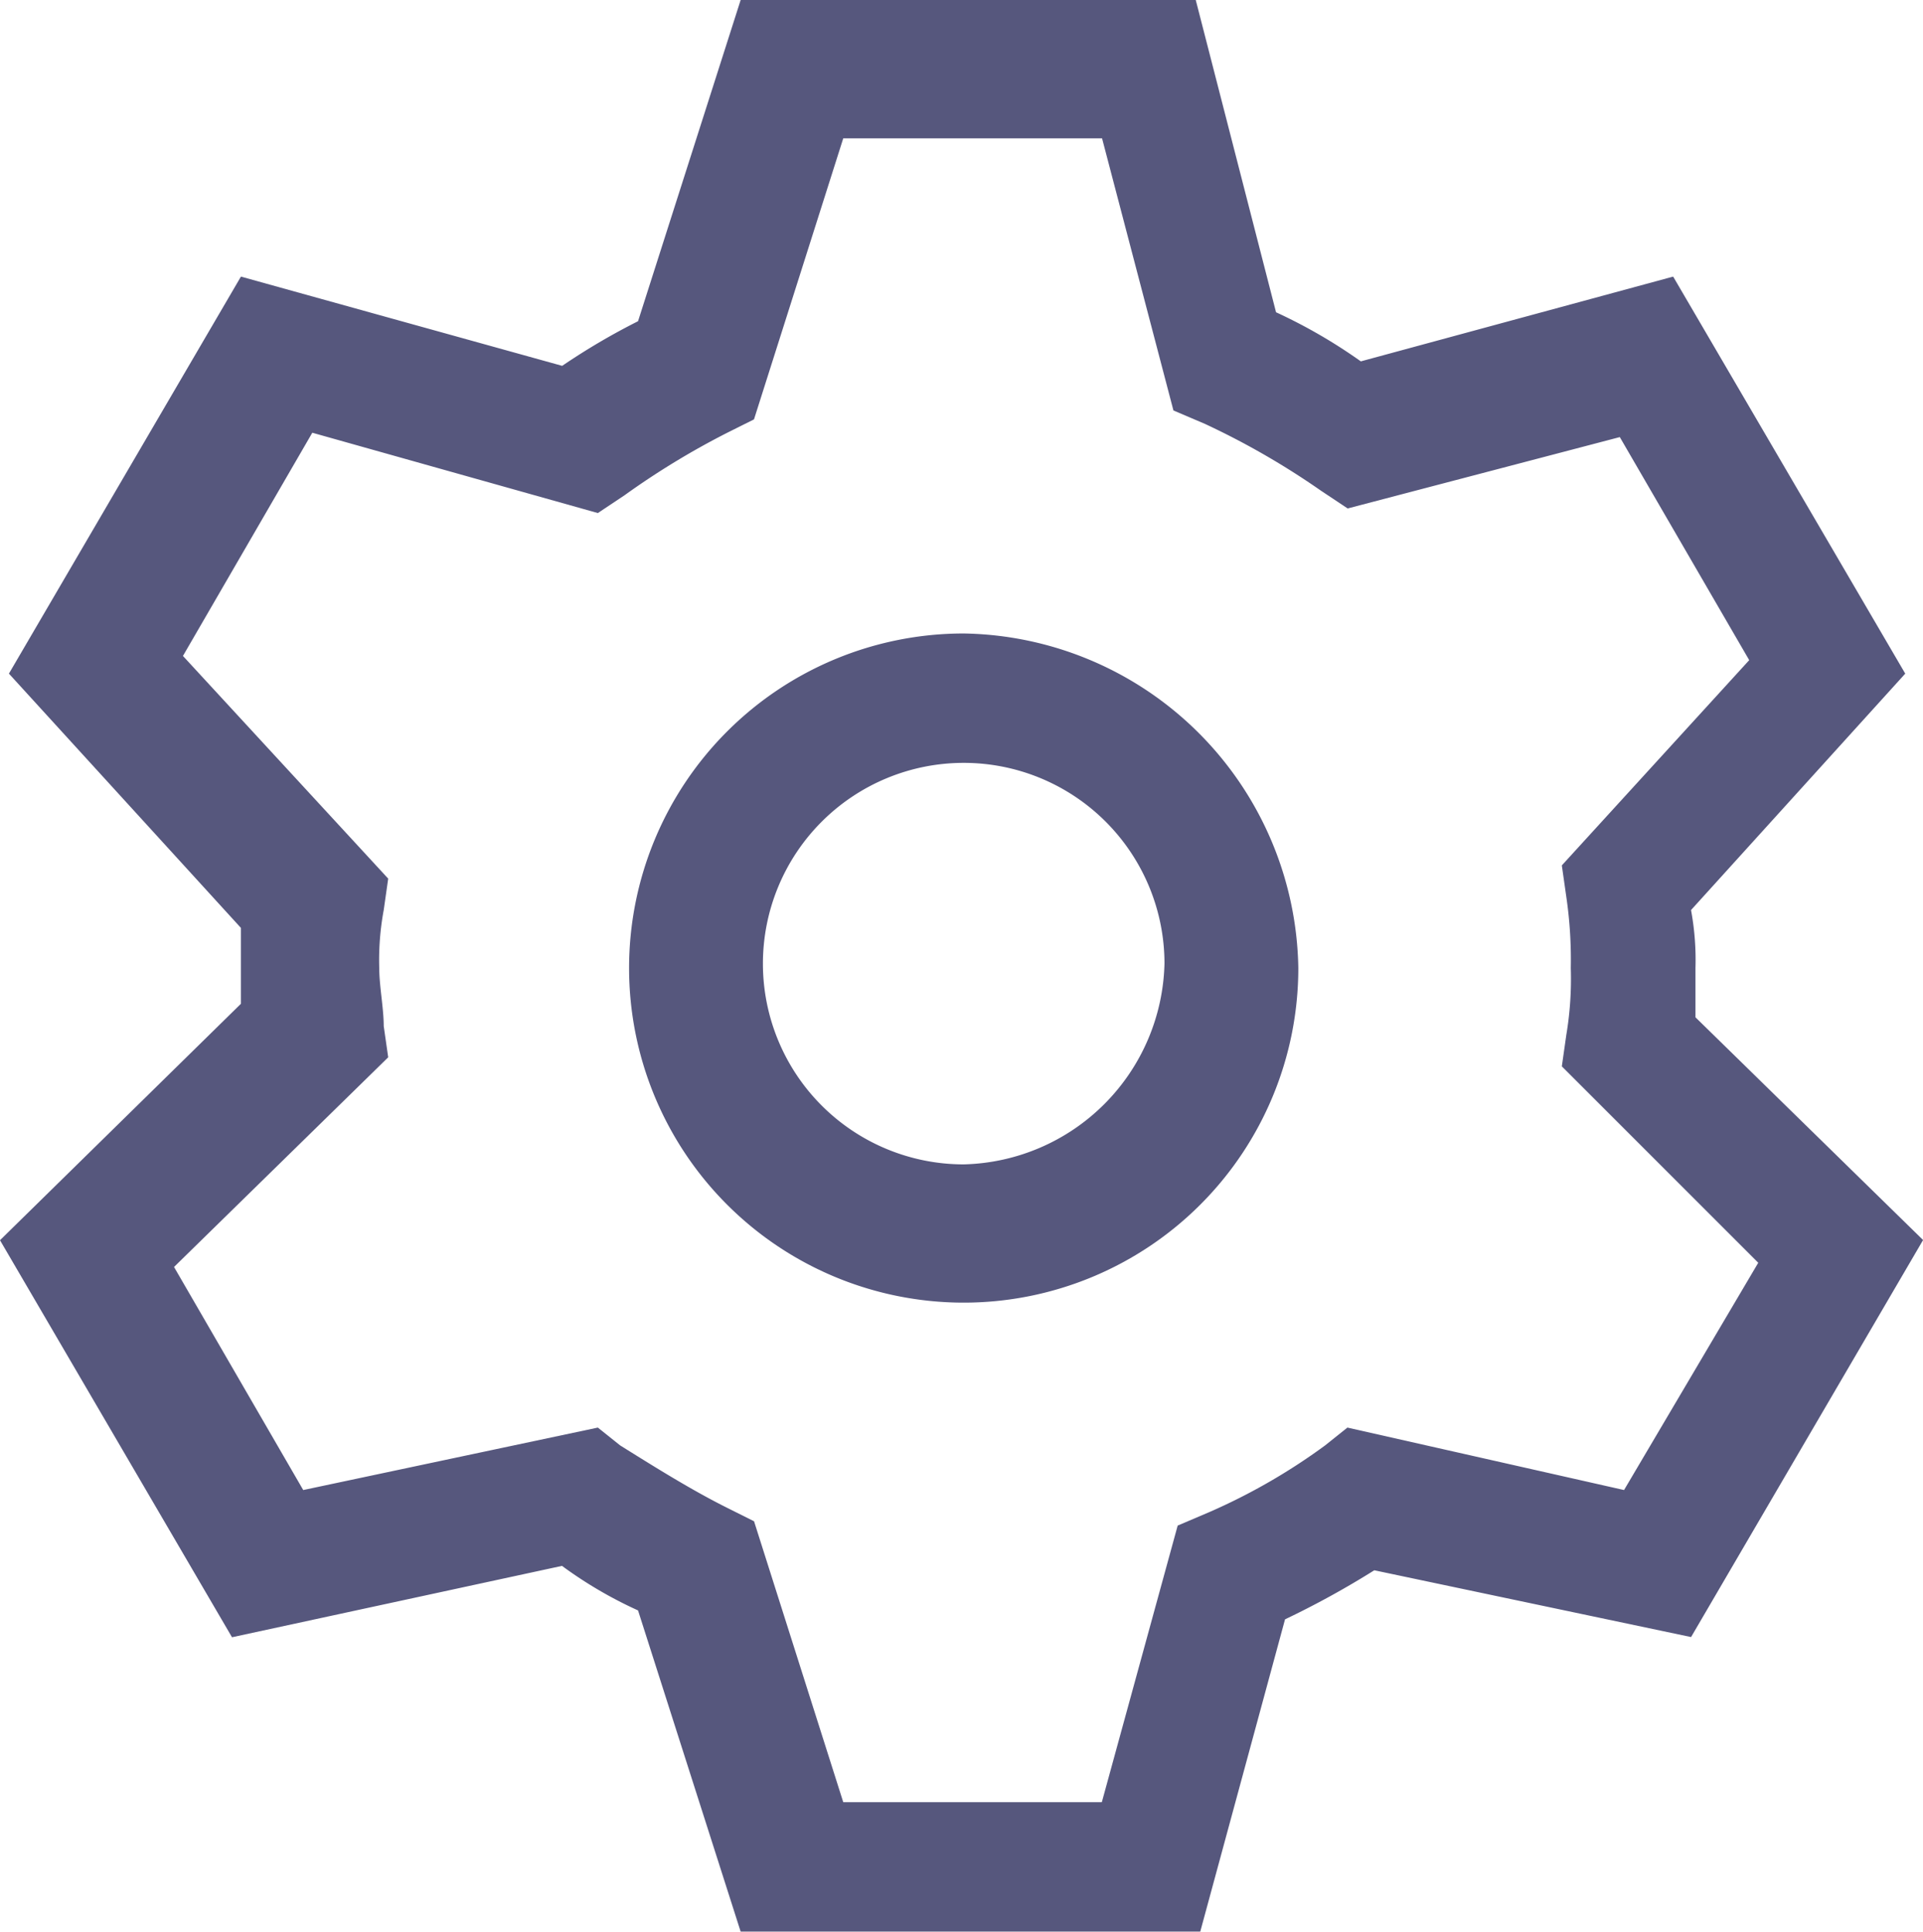
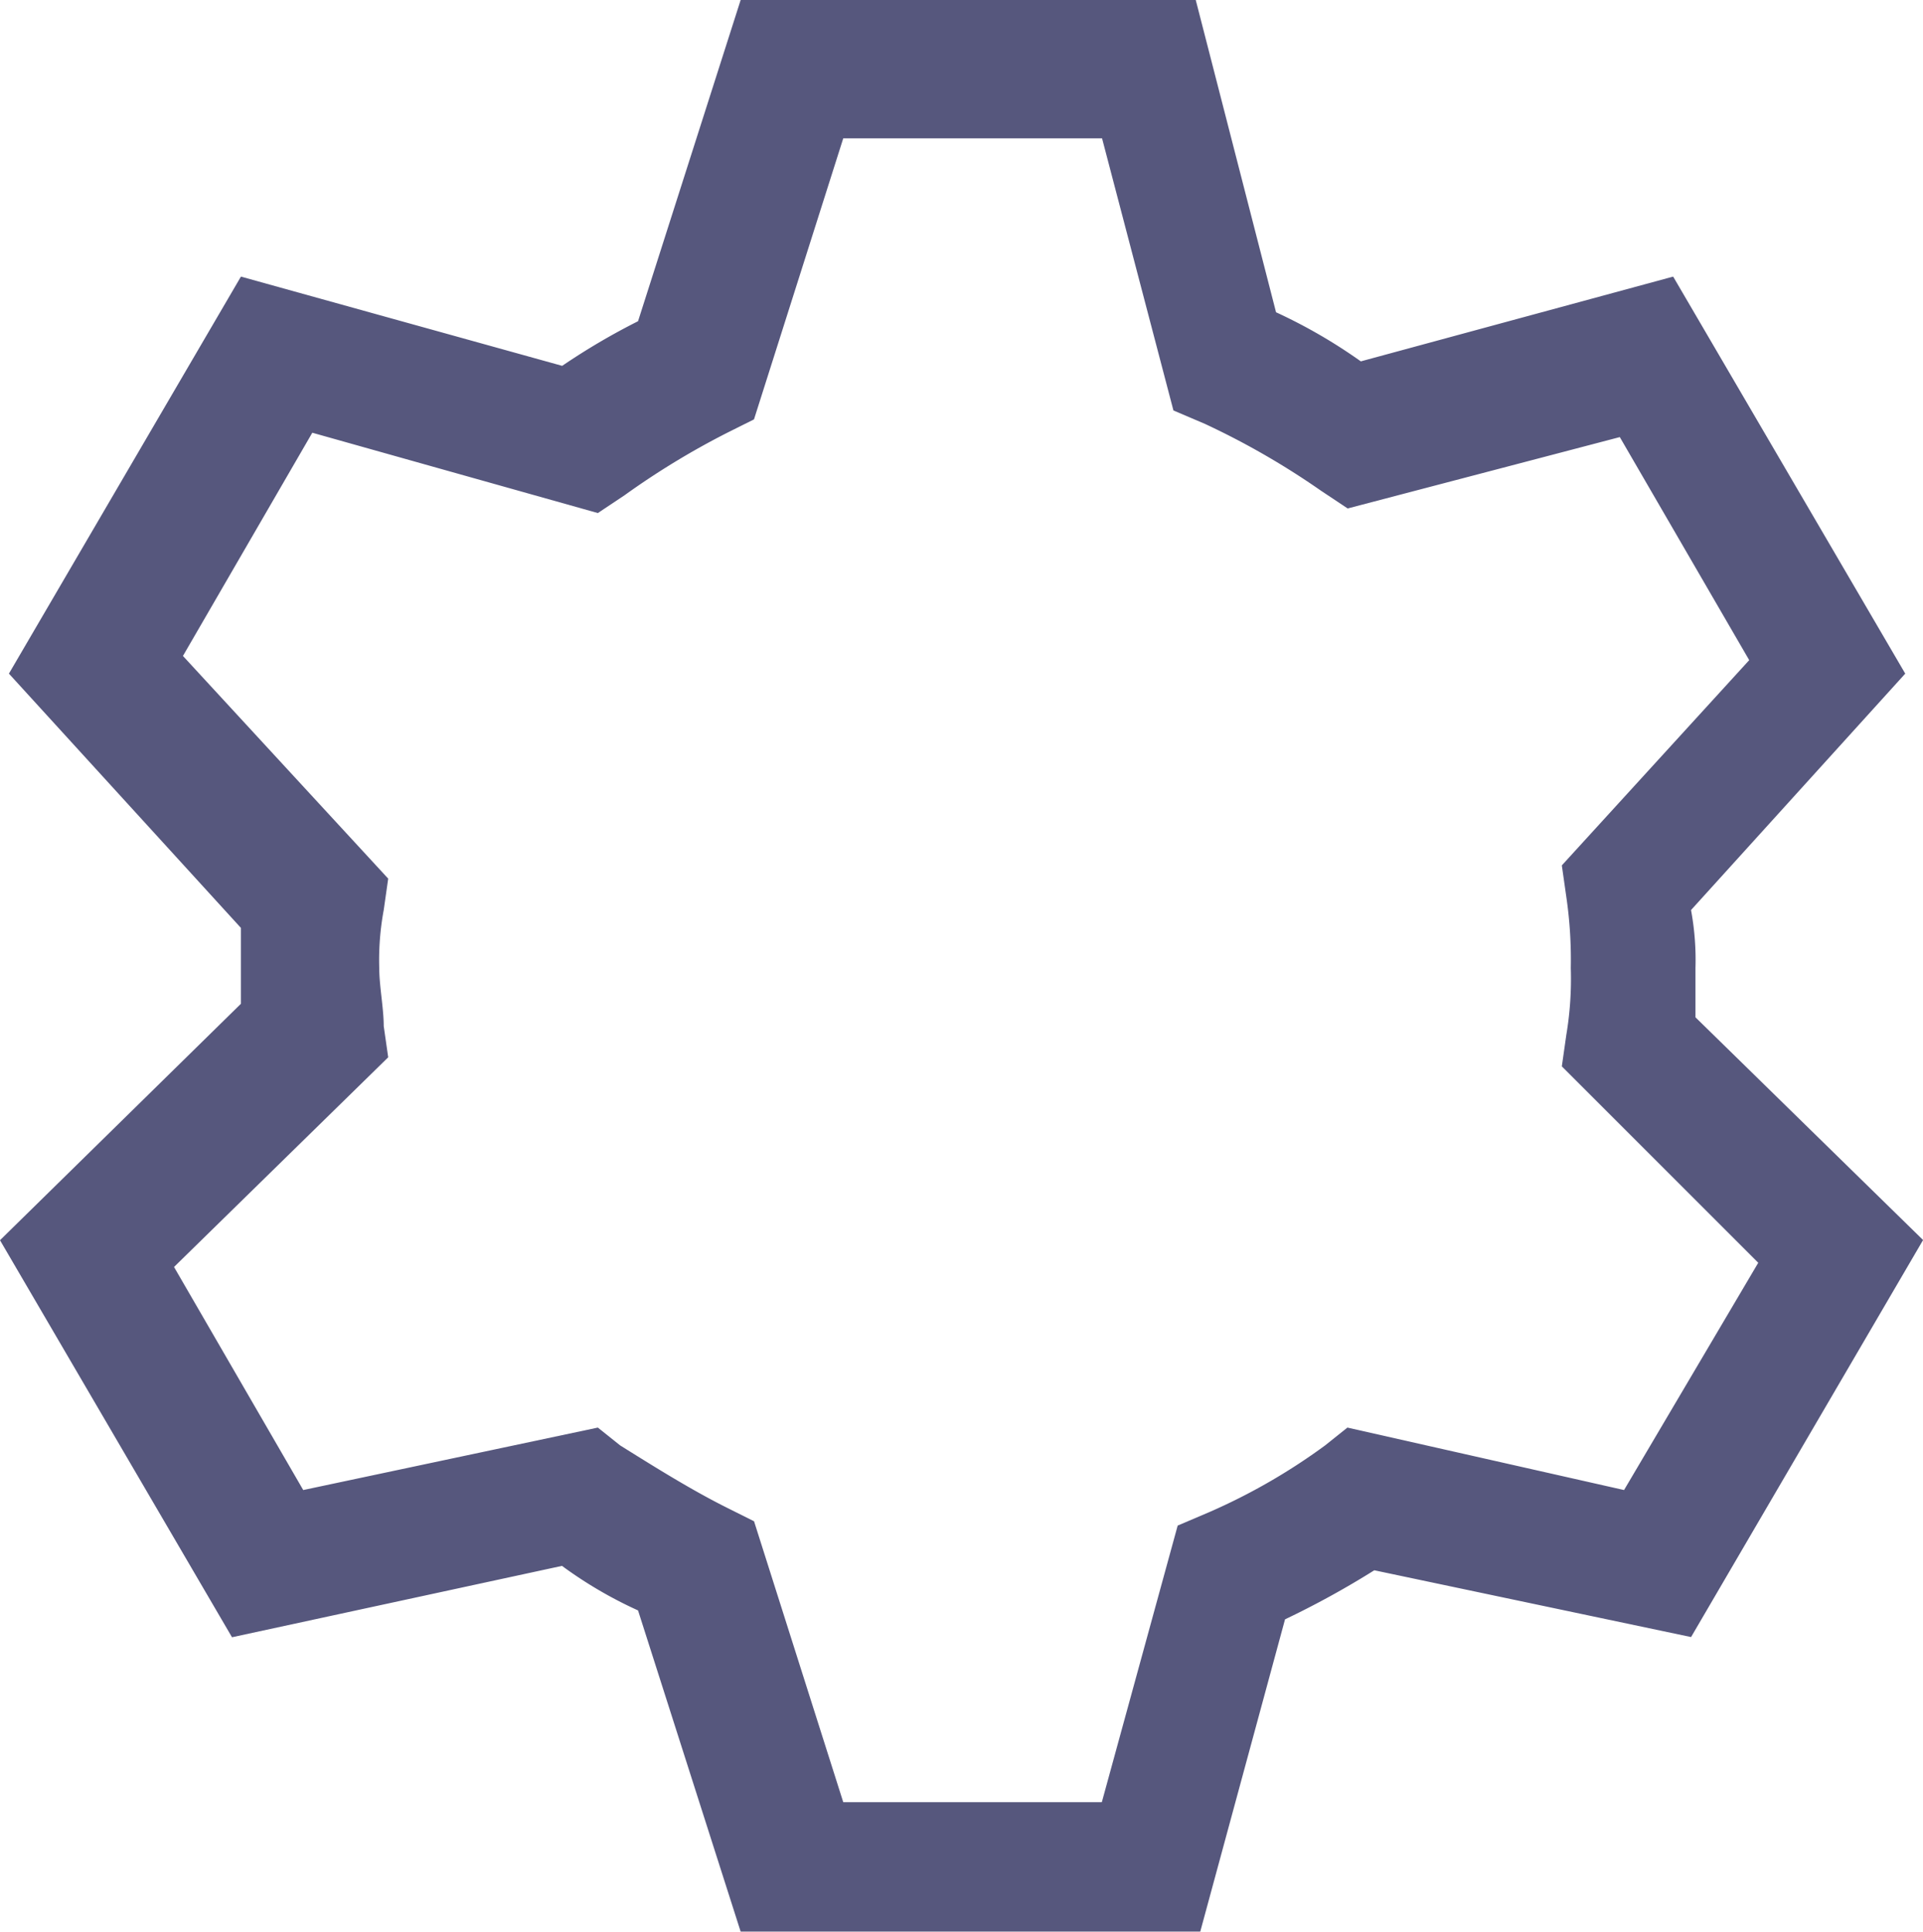
<svg xmlns="http://www.w3.org/2000/svg" width="48.952" height="49.179" viewBox="0 0 48.952 49.179">
  <g id="Group_413" data-name="Group 413" transform="translate(-0.5 -0.3)">
    <path id="Path_448" data-name="Path 448" d="M43.66,26.2V24.946a6.986,6.986,0,0,0-.113-1.477L49,17.45,43.092,7.342,35.141,9.5A13.38,13.38,0,0,0,32.983,8.25L30.939.3H19.354L16.742,8.478a17.1,17.1,0,0,0-1.931,1.136L6.633,7.342.727,17.45l5.906,6.474v1.931L.5,31.875,6.406,41.983l8.4-1.817A10.784,10.784,0,0,0,16.742,41.3l2.612,8.177h11.7l2.158-7.95a22.5,22.5,0,0,0,2.272-1.249l8.064,1.7,5.906-10.108ZM41.842,38.235,34.8,36.645l-.568.454a15.331,15.331,0,0,1-2.953,1.7l-.8.341-1.931,7.042H21.966L19.695,39.03l-.682-.341c-.909-.454-1.817-1.022-2.726-1.59l-.568-.454-7.5,1.59L4.93,32.556l5.452-5.338-.114-.795c0-.454-.114-1.022-.114-1.477a6.987,6.987,0,0,1,.114-1.477l.114-.8L5.157,17,8.45,11.317l7.269,2.045.681-.454a20,20,0,0,1,2.612-1.59l.682-.341,2.272-7.155h6.588l1.817,6.928.8.341a19.721,19.721,0,0,1,2.953,1.7l.682.454,6.928-1.817,3.294,5.679-4.77,5.225.114.8a11.057,11.057,0,0,1,.114,1.817,8.6,8.6,0,0,1-.114,1.7l-.114.8,5,5Z" transform="translate(0 0)" fill="#56577d" />
-     <path id="Path_449" data-name="Path 449" d="M23.118,14.5a8.518,8.518,0,1,0,8.518,8.518A8.656,8.656,0,0,0,23.118,14.5Zm0,13.516A5.111,5.111,0,1,1,28.229,22.9,5.239,5.239,0,0,1,23.118,28.016Z" transform="translate(1.914 1.928)" fill="#56577d" />
  </g>
</svg>